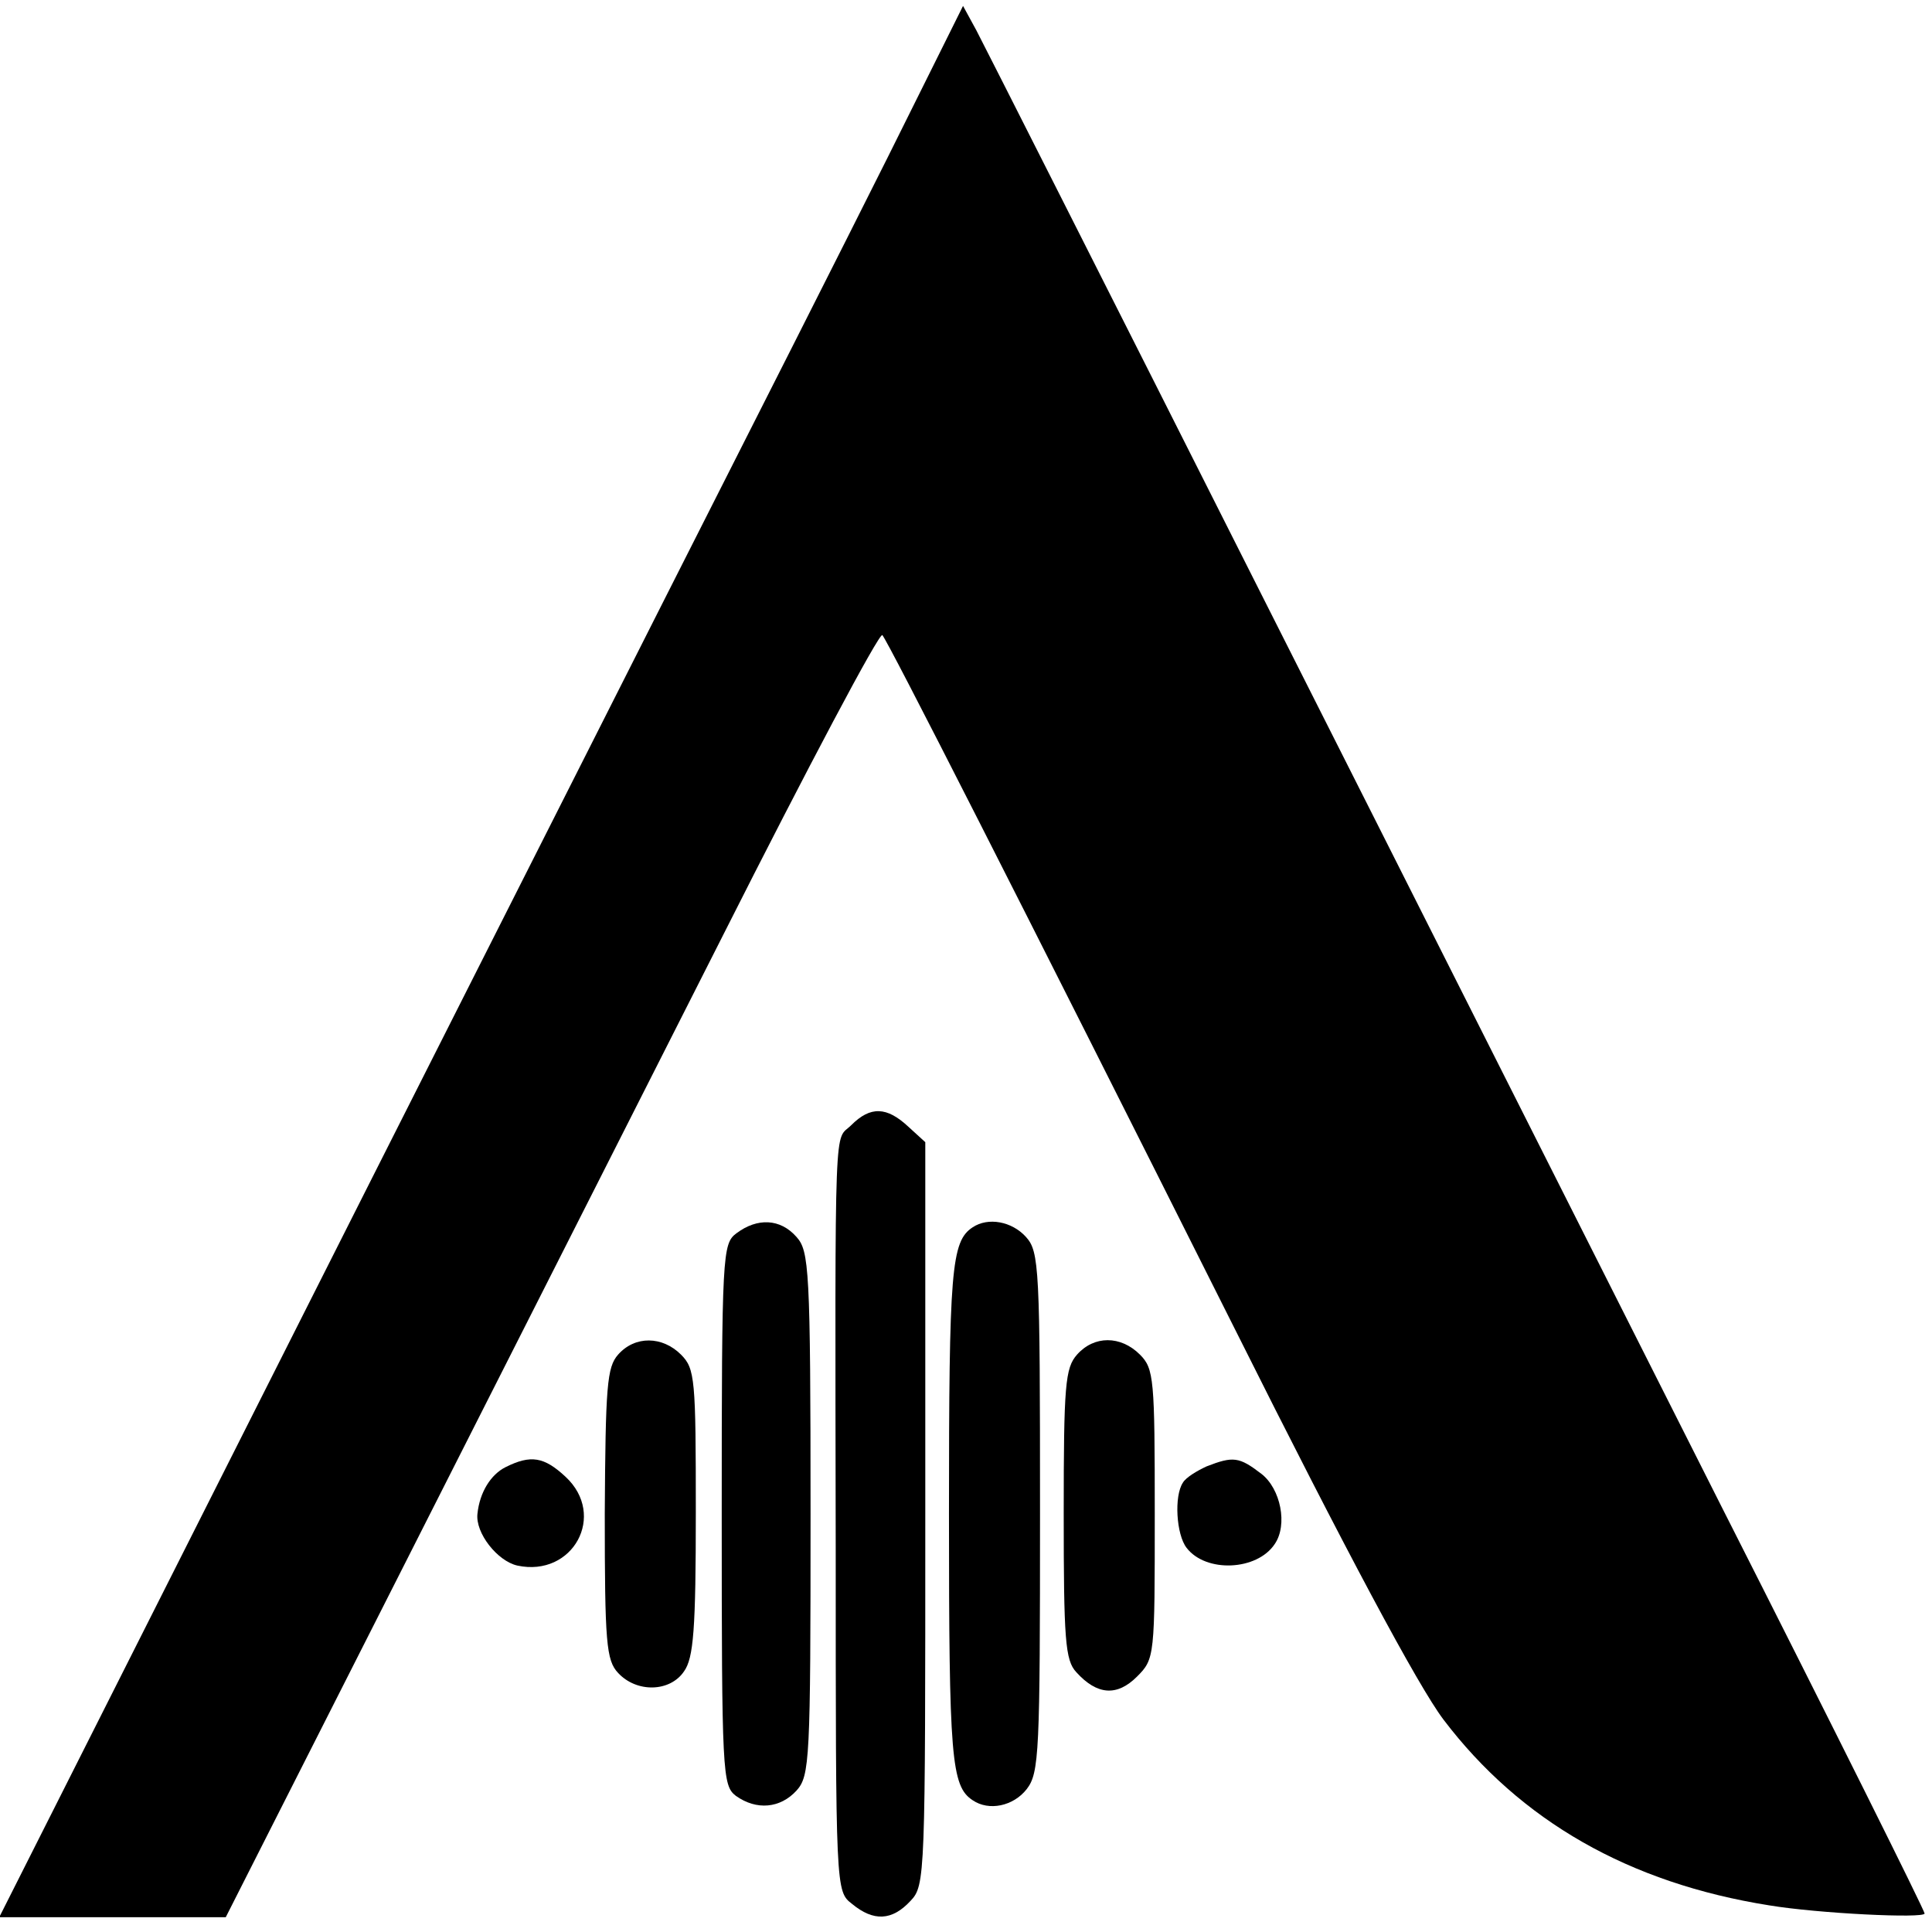
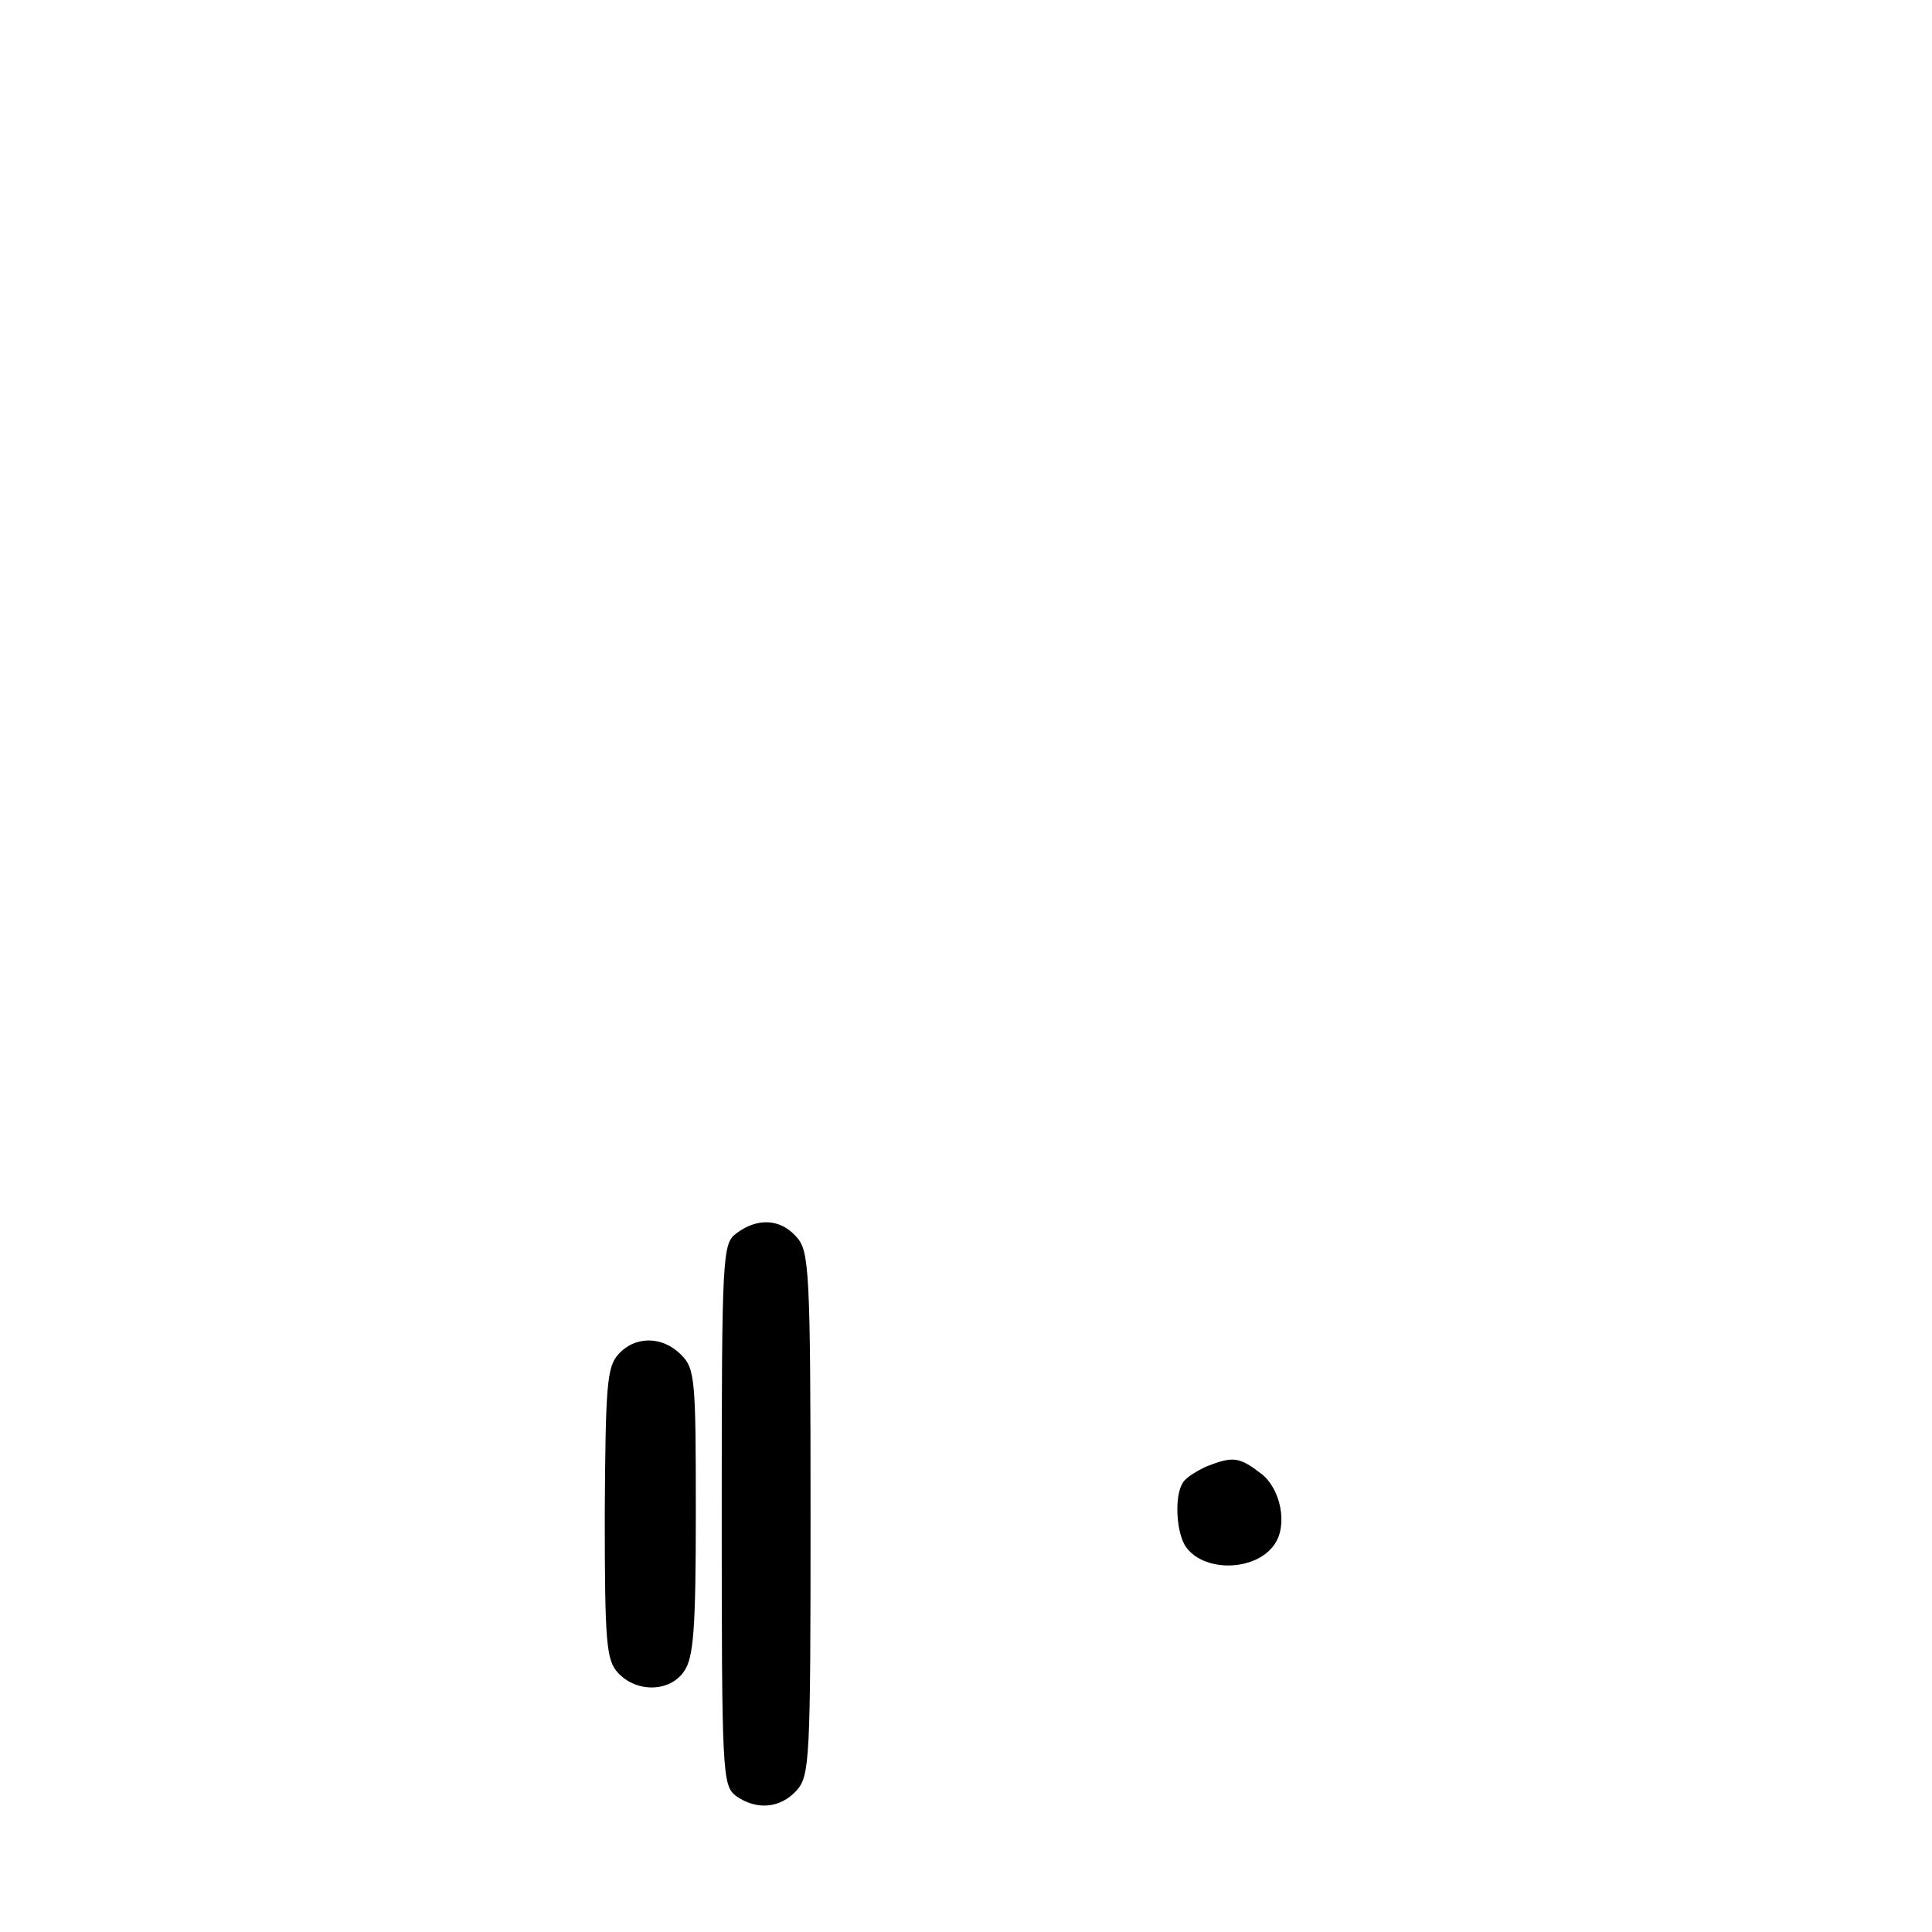
<svg xmlns="http://www.w3.org/2000/svg" version="1.0" width="261pt" height="261pt" viewBox="0 0 261 261" preserveAspectRatio="xMidYMid meet">
  <g transform="translate(0,261) scale(0.1,-0.1)" fill="#000000" stroke="none">
-     <path d="M1200 2399 c-56 -112 -191 -379 -300 -594 -108 -214 -356 -704 -549 -1087 l-352 -698 153 0 153 0 232 458 c127 251 325 642 440 869 114 226 211 409 215 405 8 -9 183 -353 476 -937 151 -302 248 -483 282 -528 104 -137 251 -221 440 -251 66 -11 210 -18 210 -11 0 4 -123 251 -274 549 -150 297 -434 861 -631 1251 -197 391 -366 725 -376 744 l-18 33 -101 -203z" />
-     <path d="M1150 1090 c-23 -23 -22 28 -21 -575 0 -459 0 -460 22 -477 29 -24 54 -23 79 4 20 21 20 32 20 523 l0 502 -23 21 c-29 27 -51 28 -77 2z" />
    <path d="M995 944 c-19 -14 -20 -27 -20 -380 0 -350 1 -366 19 -380 28 -20 60 -17 82 7 18 20 19 41 19 374 0 332 -2 355 -19 374 -22 25 -53 26 -81 5z" />
-     <path d="M1314 952 c-29 -19 -32 -57 -32 -387 0 -330 3 -368 32 -387 22 -15 55 -8 73 15 17 22 18 49 18 374 0 331 -1 352 -19 372 -19 21 -51 27 -72 13z" />
    <path d="M835 780 c-15 -17 -17 -42 -18 -215 0 -174 2 -198 18 -215 25 -27 70 -26 89 2 13 18 16 57 16 215 0 180 -1 194 -20 213 -25 25 -62 26 -85 0z" />
-     <path d="M1455 780 c-16 -18 -18 -41 -18 -215 0 -170 2 -198 17 -214 28 -31 55 -33 82 -6 24 24 24 27 24 220 0 182 -1 196 -20 215 -26 26 -62 26 -85 0z" />
-     <path d="M683 628 c-20 -10 -35 -34 -38 -63 -3 -26 27 -64 54 -70 75 -16 121 68 65 120 -29 27 -47 30 -81 13z" />
    <path d="M1630 629 c-13 -6 -28 -15 -32 -22 -12 -18 -9 -70 5 -88 26 -34 95 -31 119 5 18 26 8 75 -18 95 -30 23 -38 24 -74 10z" />
  </g>
</svg>